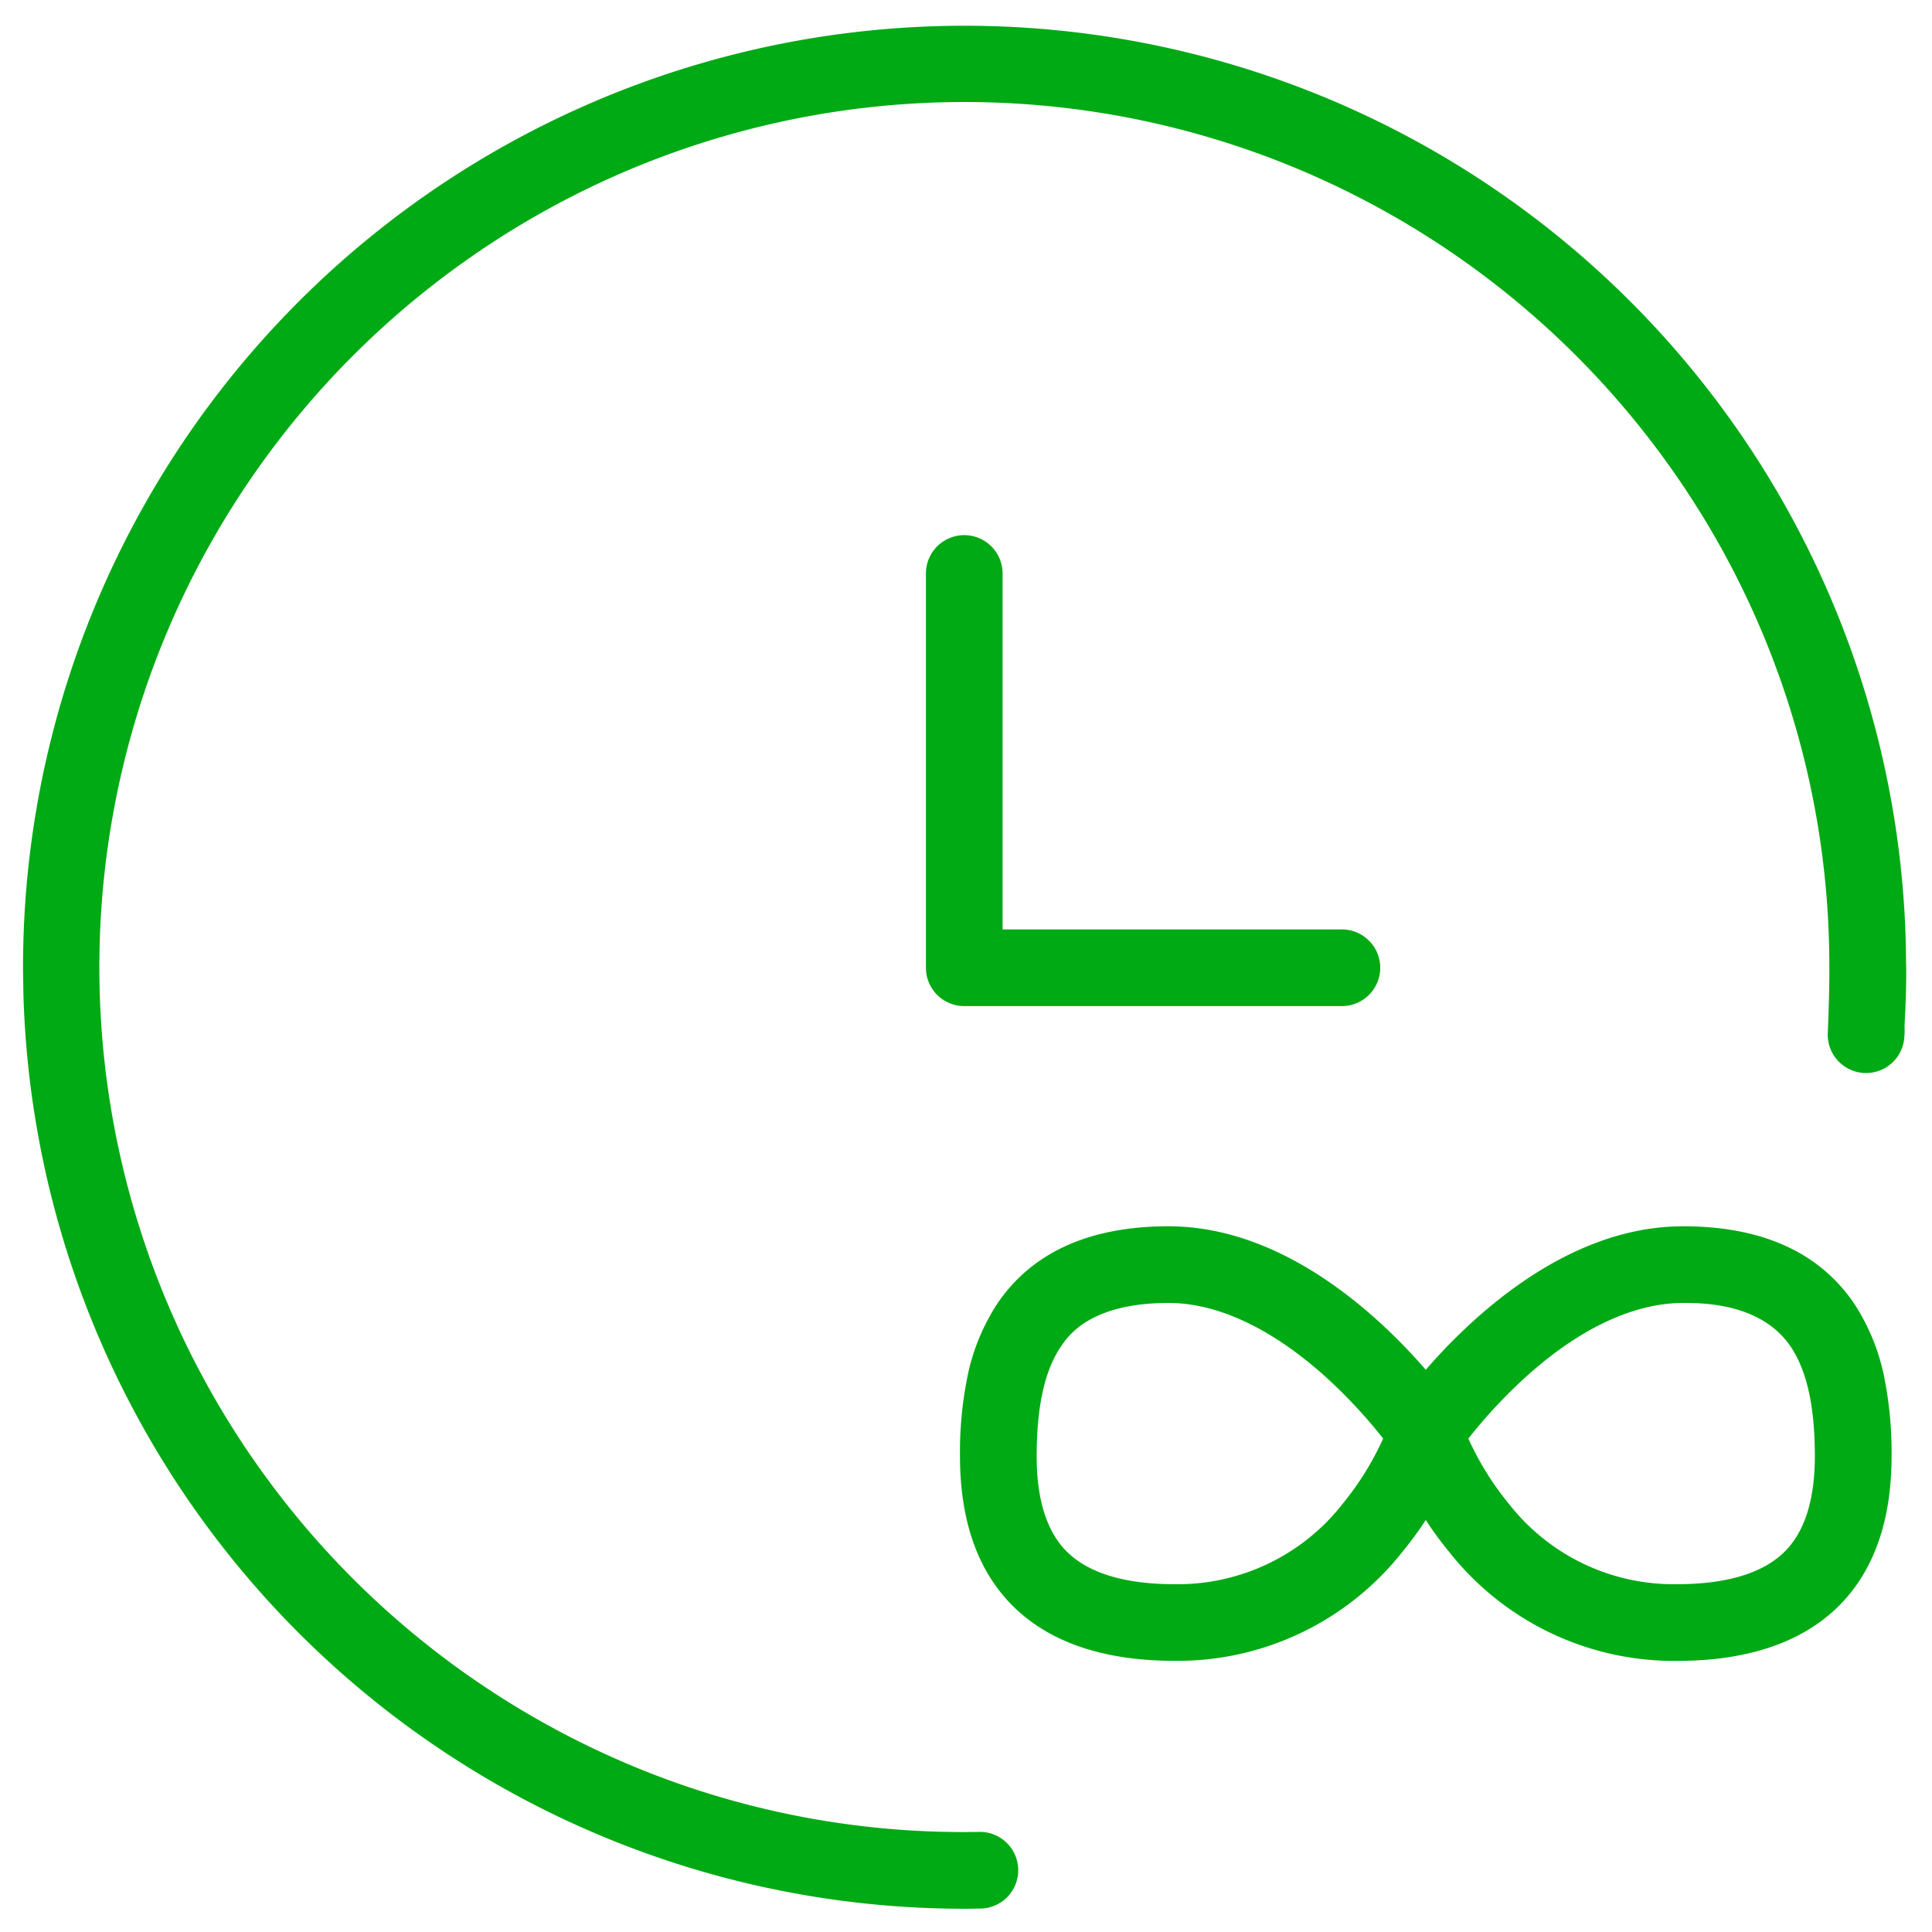
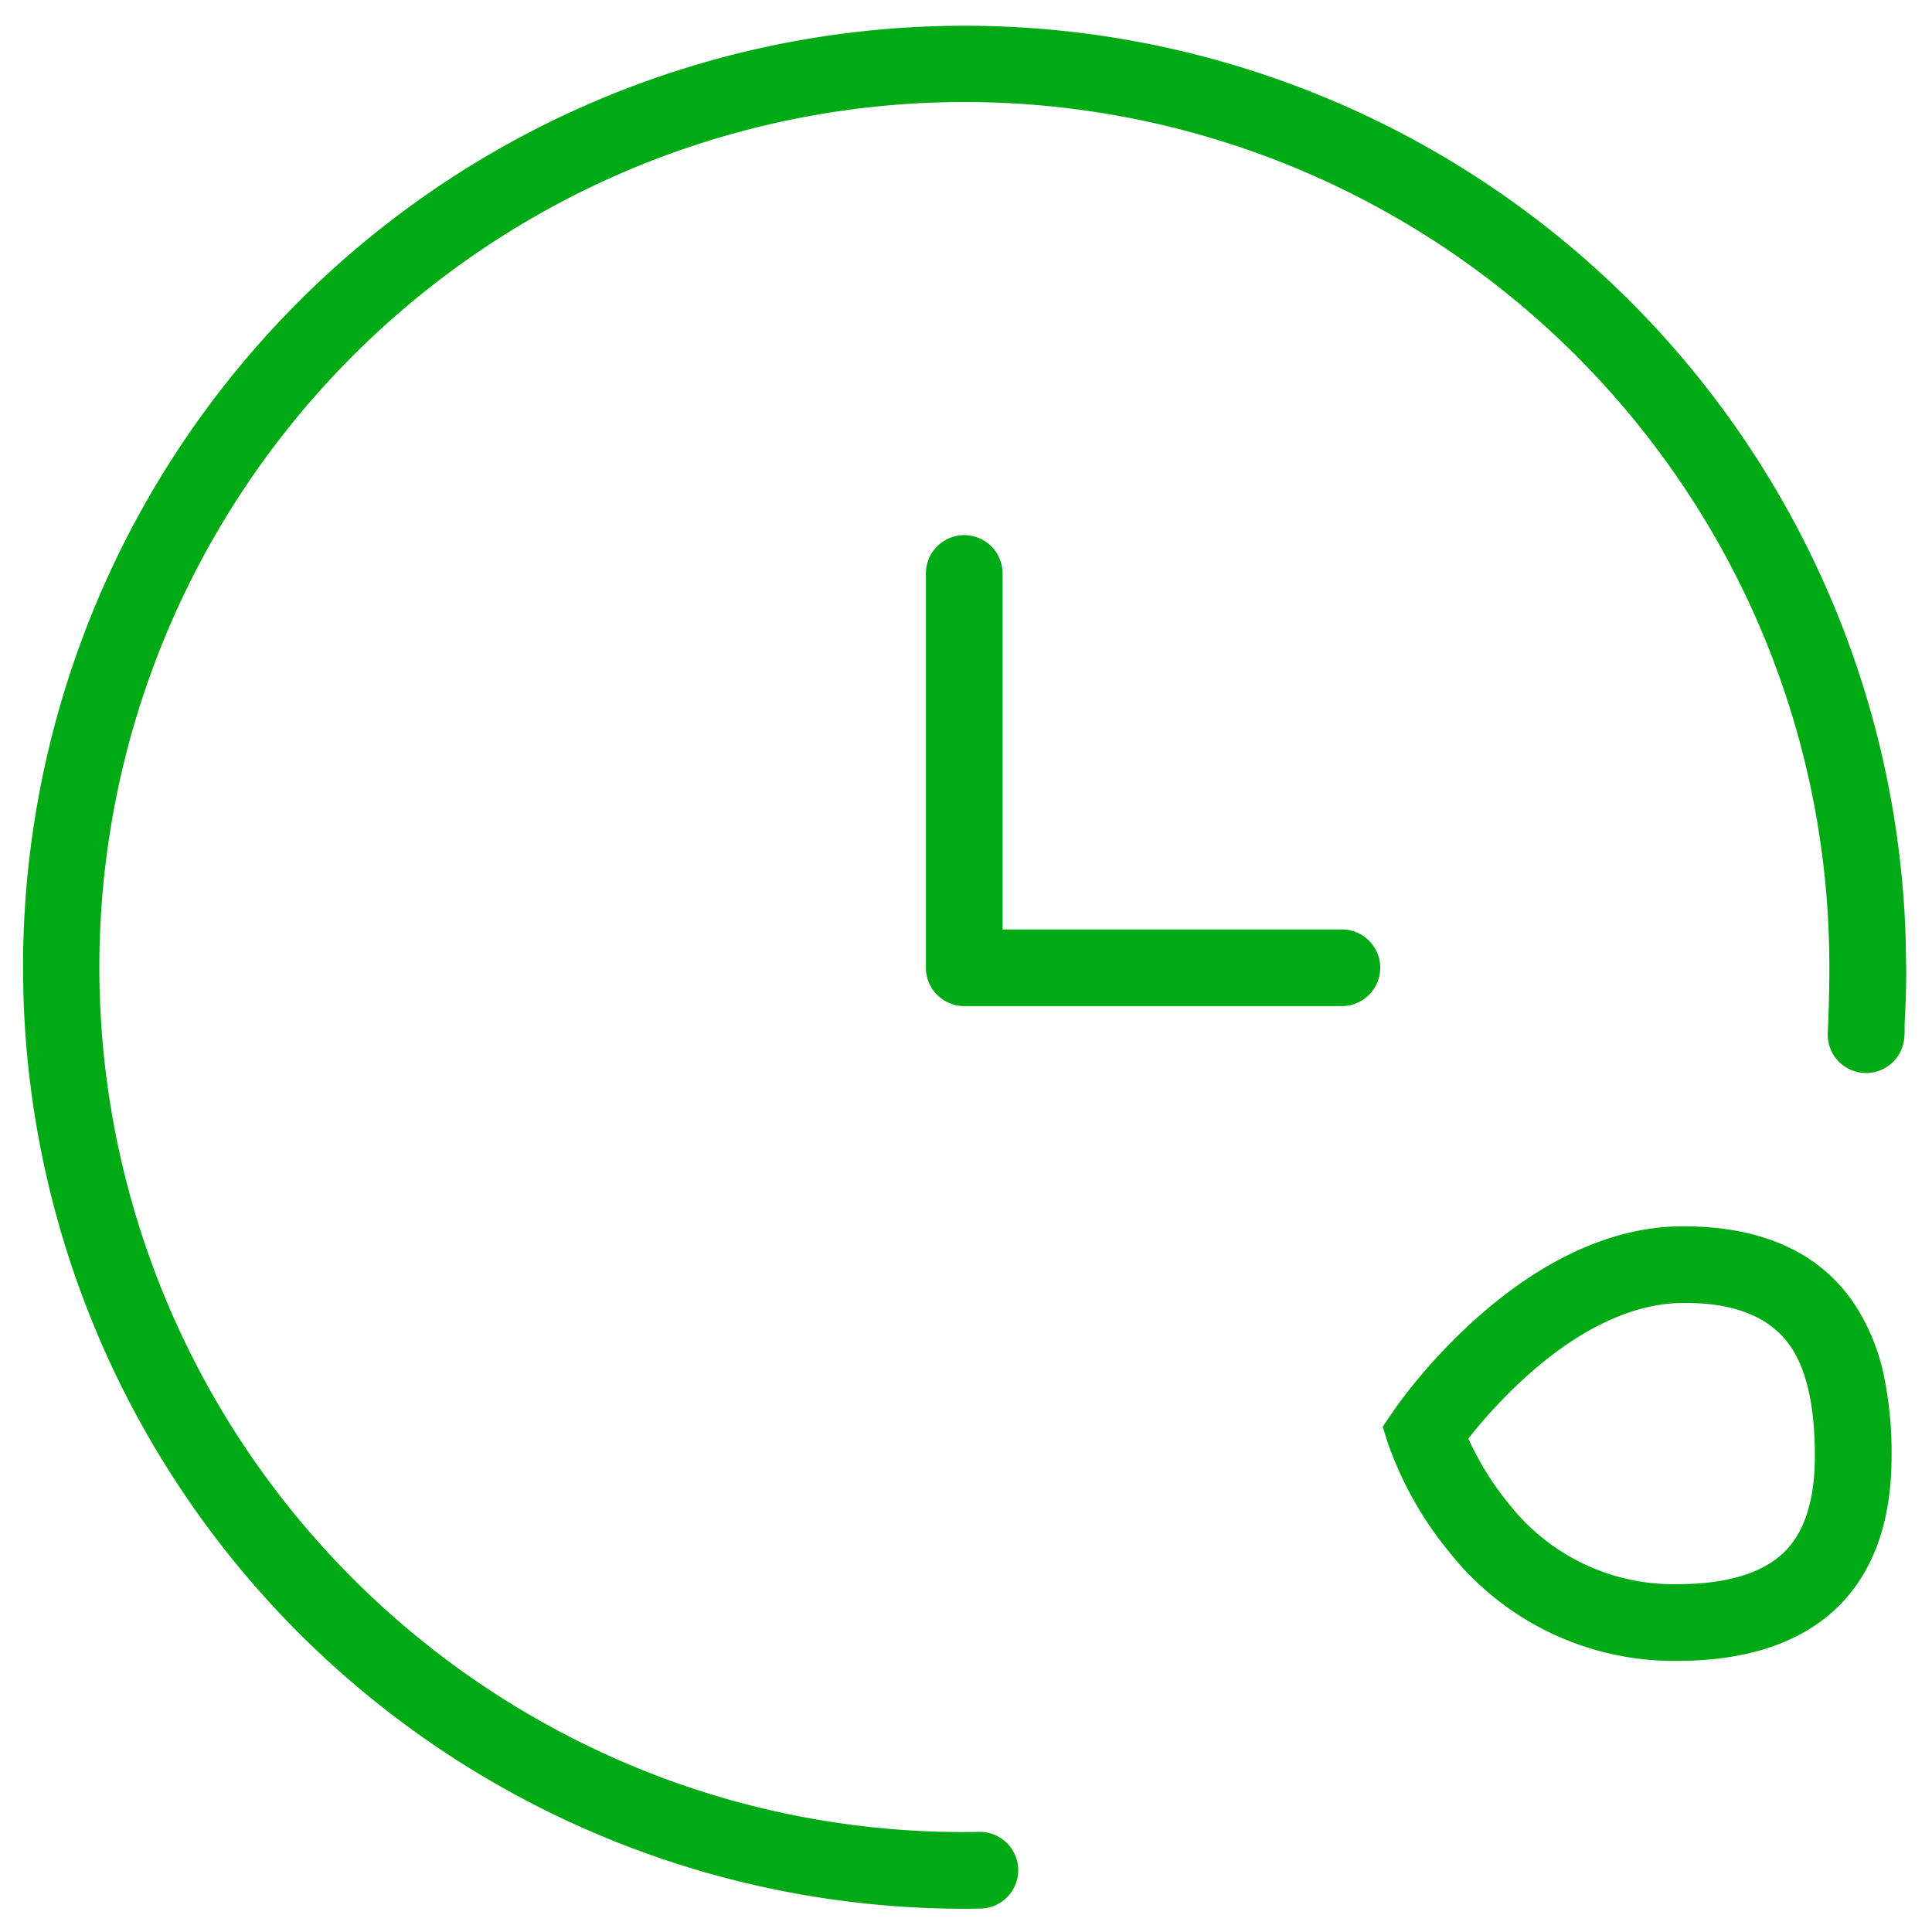
<svg xmlns="http://www.w3.org/2000/svg" width="126" height="126">
  <defs>
    <clipPath id="a">
      <path data-name="Rectangle 22" transform="translate(611 1276)" fill="#fff" stroke="#00aa14" stroke-dasharray="20 50" d="M0 0h126v126H0z" />
    </clipPath>
  </defs>
  <g data-name="Mask Group 7" transform="translate(-611 -1276)" clip-path="url(#a)">
    <g data-name="Group 6">
      <g data-name="Group 12" fill="#00aa14">
        <path data-name="Ellipse 6" d="M674.948 1400.47l-.721.013a61.399 61.399 0 01-61.7-59.637l-.009-.547-.003-.174-.012-.72a61.399 61.399 0 0159.637-61.7c.48-.014.96-.022 1.44-.025a61.399 61.399 0 0161.705 59.634l.012.721v.032l.001.016v.044l.001.01.001.071v.024l.001.047v.023l.001.009v.047l.001.016v.024l.005.277.004.2.001.1.002.1.002.123.001.073v.024l.003.123v.024q-.009 1.656-.105 3.29v.044l.001.023-.006.1v.041l.002.1v.022l.001.024.003.179-.005.081v.058l-.018.261a2.5 2.5 0 01-4.987-.37c.07-1.692.12-3.442.09-5.176a56.114 56.114 0 00-10.164-31.362 56.58 56.58 0 00-25.163-20.015 56.32 56.32 0 00-53.387 6.109 56.58 56.58 0 00-20.015 25.163 56.32 56.32 0 006.11 53.387 56.58 56.58 0 0025.16 20.013 56.043 56.043 0 0022.025 4.057 2.5 2.5 0 01.085 5z" />
        <path data-name="Path 33" d="M698.515 1341.615h-24.629a2.5 2.5 0 01-2.5-2.5v-25.714a2.5 2.5 0 015 0v23.214h22.129a2.5 2.5 0 110 5z" />
        <path data-name="Path 34" d="M720.764 1355.975c5.127 0 8.876 1.687 11.141 5.015a13.6 13.6 0 011.993 4.9 24.764 24.764 0 01.465 5.085c0 4.011-1.055 7.189-3.137 9.445-2.385 2.585-6.045 3.9-10.878 3.9a18.687 18.687 0 01-14.83-7.1 23.312 23.312 0 01-3.975-7.018l-.366-1.155.68-1c.334-.496 8.302-12.072 18.907-12.072zm-.416 23.343c3.38 0 5.8-.769 7.2-2.287 1.2-1.3 1.812-3.34 1.812-6.054 0-3.255-.52-5.6-1.59-7.173-1.926-2.829-5.752-2.829-7.009-2.829-2.224 0-5.8.827-10.189 4.769a33.172 33.172 0 00-3.81 4.076 19.184 19.184 0 002.718 4.349 13.64 13.64 0 0010.868 5.149z" />
-         <path data-name="Path 35" d="M687.207 1355.975c10.605 0 18.573 11.576 18.907 12.068l.68 1-.366 1.155a23.313 23.313 0 01-3.975 7.018 18.687 18.687 0 01-14.83 7.1c-4.833 0-8.493-1.311-10.878-3.9-2.082-2.256-3.137-5.434-3.137-9.445a24.76 24.76 0 01.465-5.085 13.6 13.6 0 011.992-4.9c2.266-3.324 6.014-5.011 11.142-5.011zm14 13.845a33.177 33.177 0 00-3.81-4.076c-2.424-2.175-6.16-4.769-10.189-4.769-5.082 0-6.532 2.129-7.009 2.829-1.07 1.572-1.59 3.918-1.59 7.173 0 2.714.61 4.751 1.812 6.054 1.4 1.517 3.824 2.287 7.2 2.287a13.658 13.658 0 0010.967-5.273 19.221 19.221 0 002.617-4.225z" />
      </g>
    </g>
  </g>
</svg>